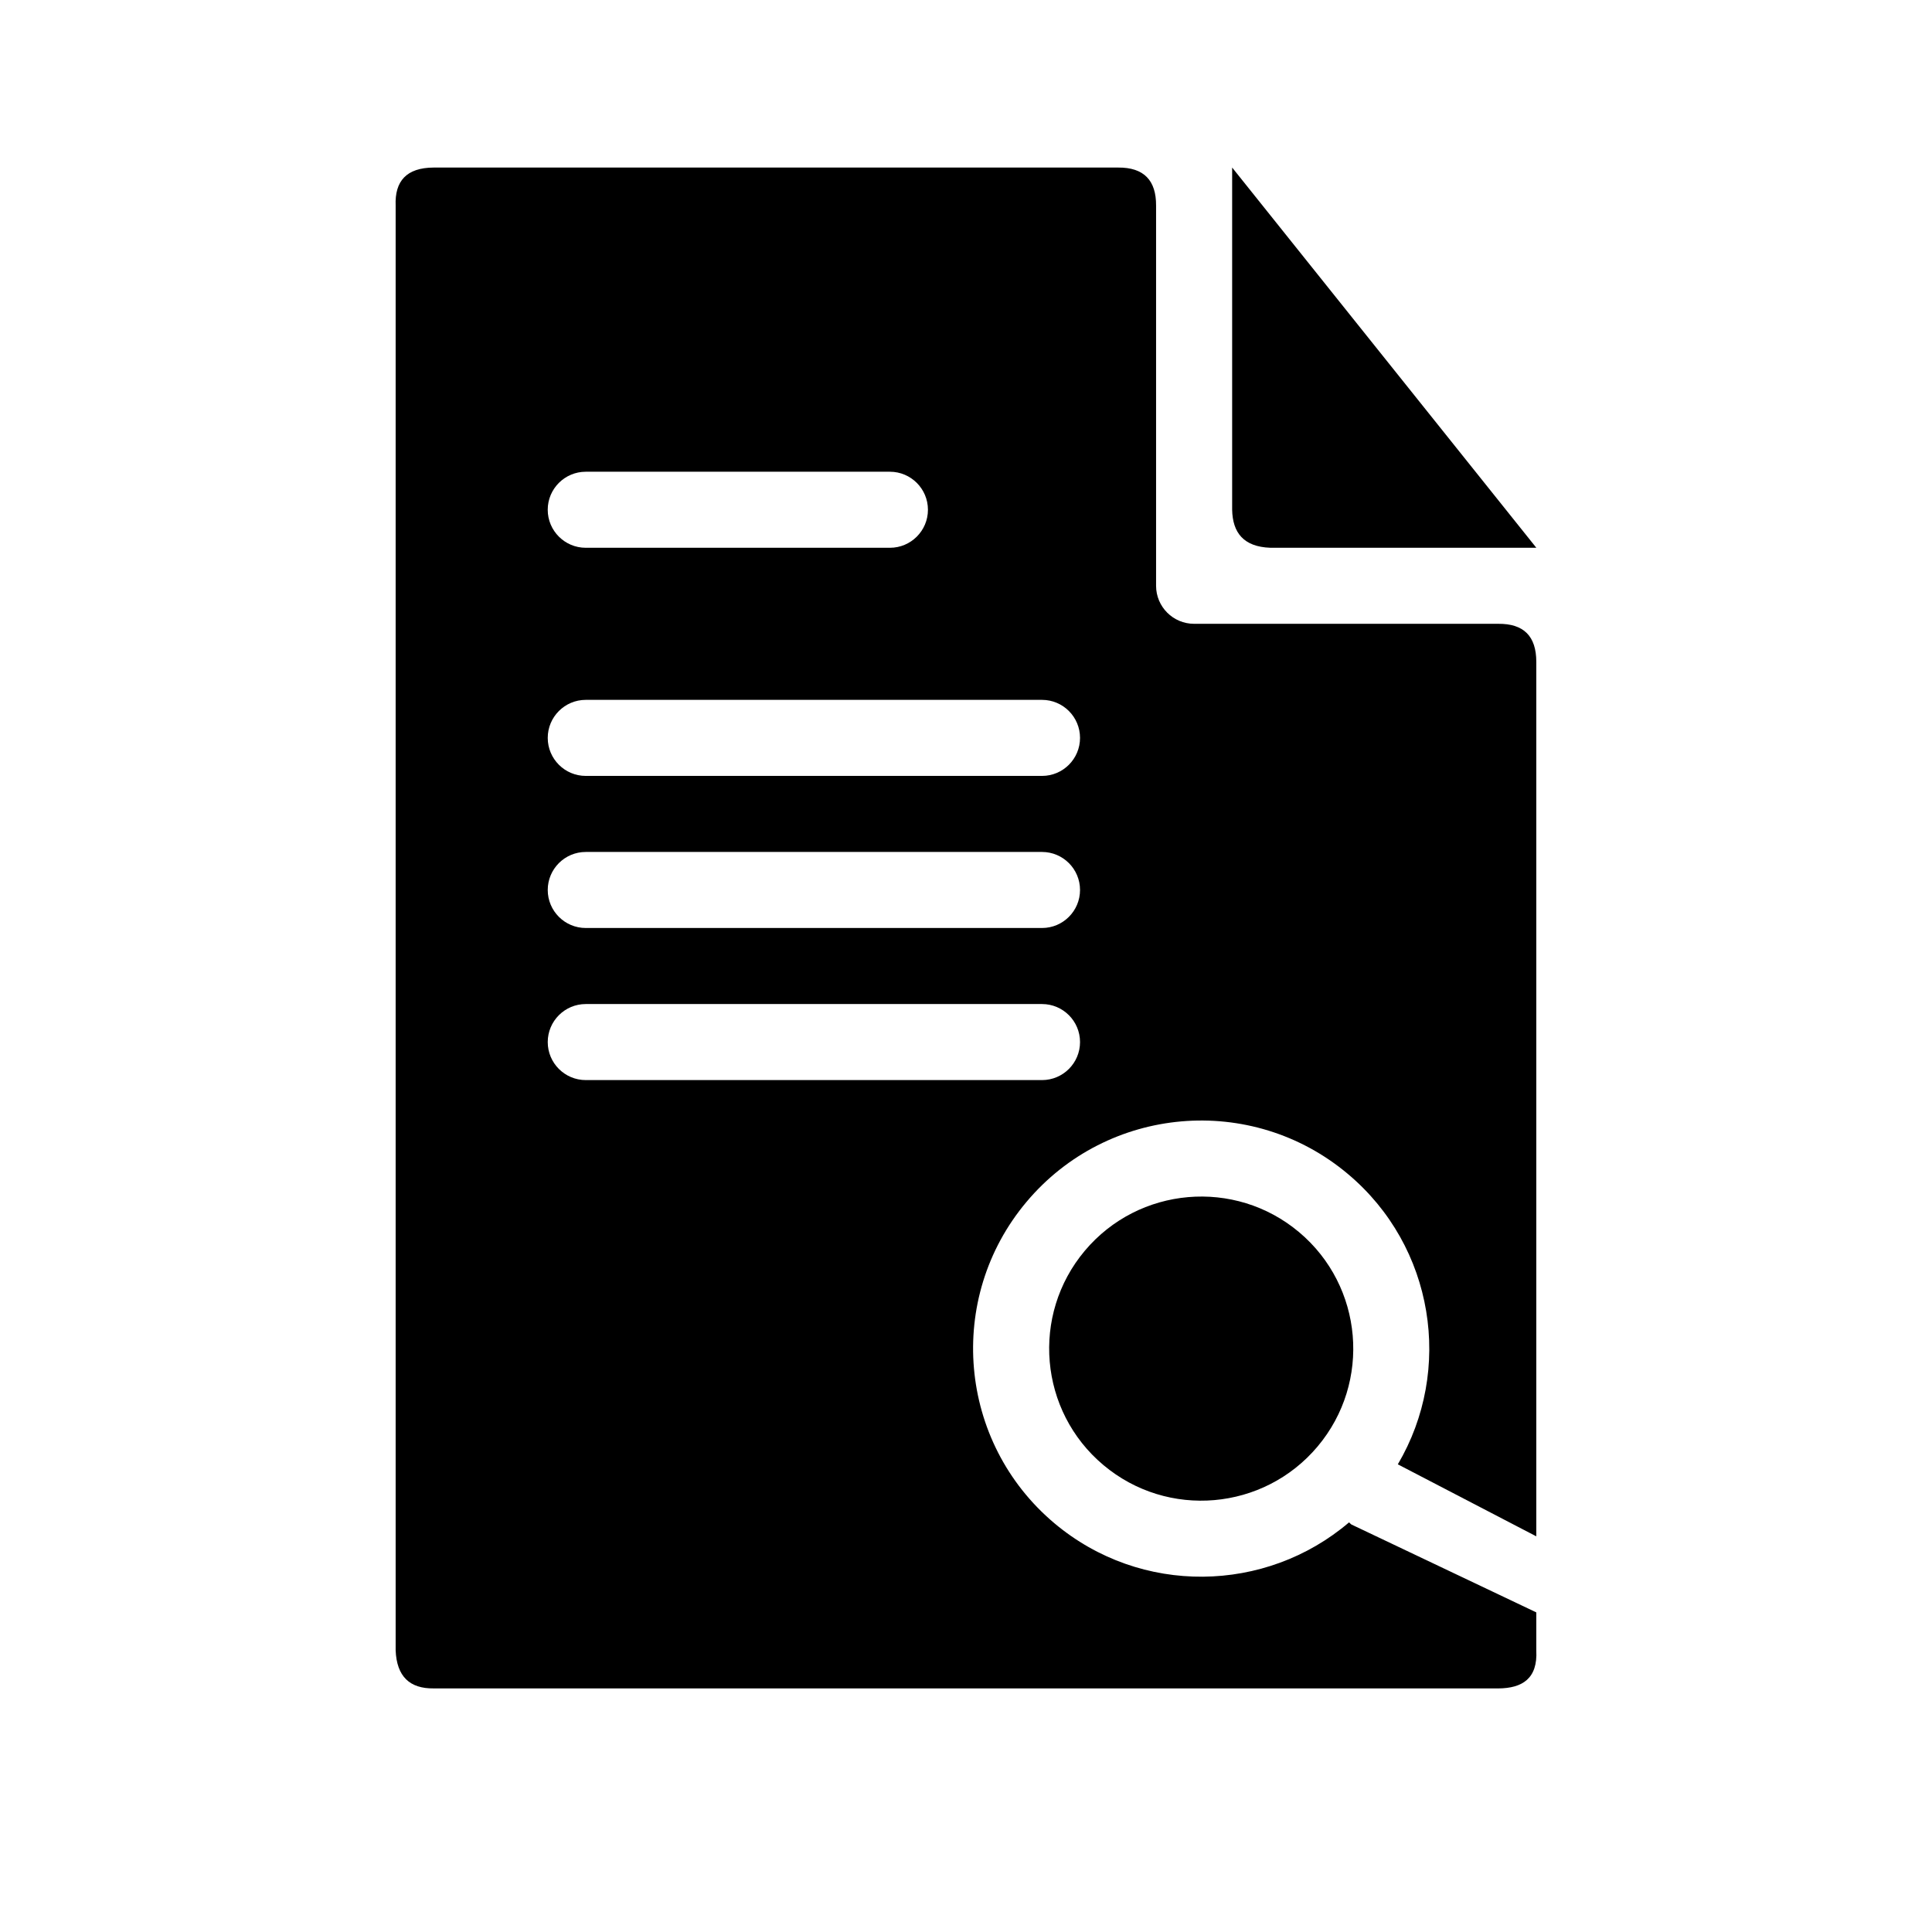
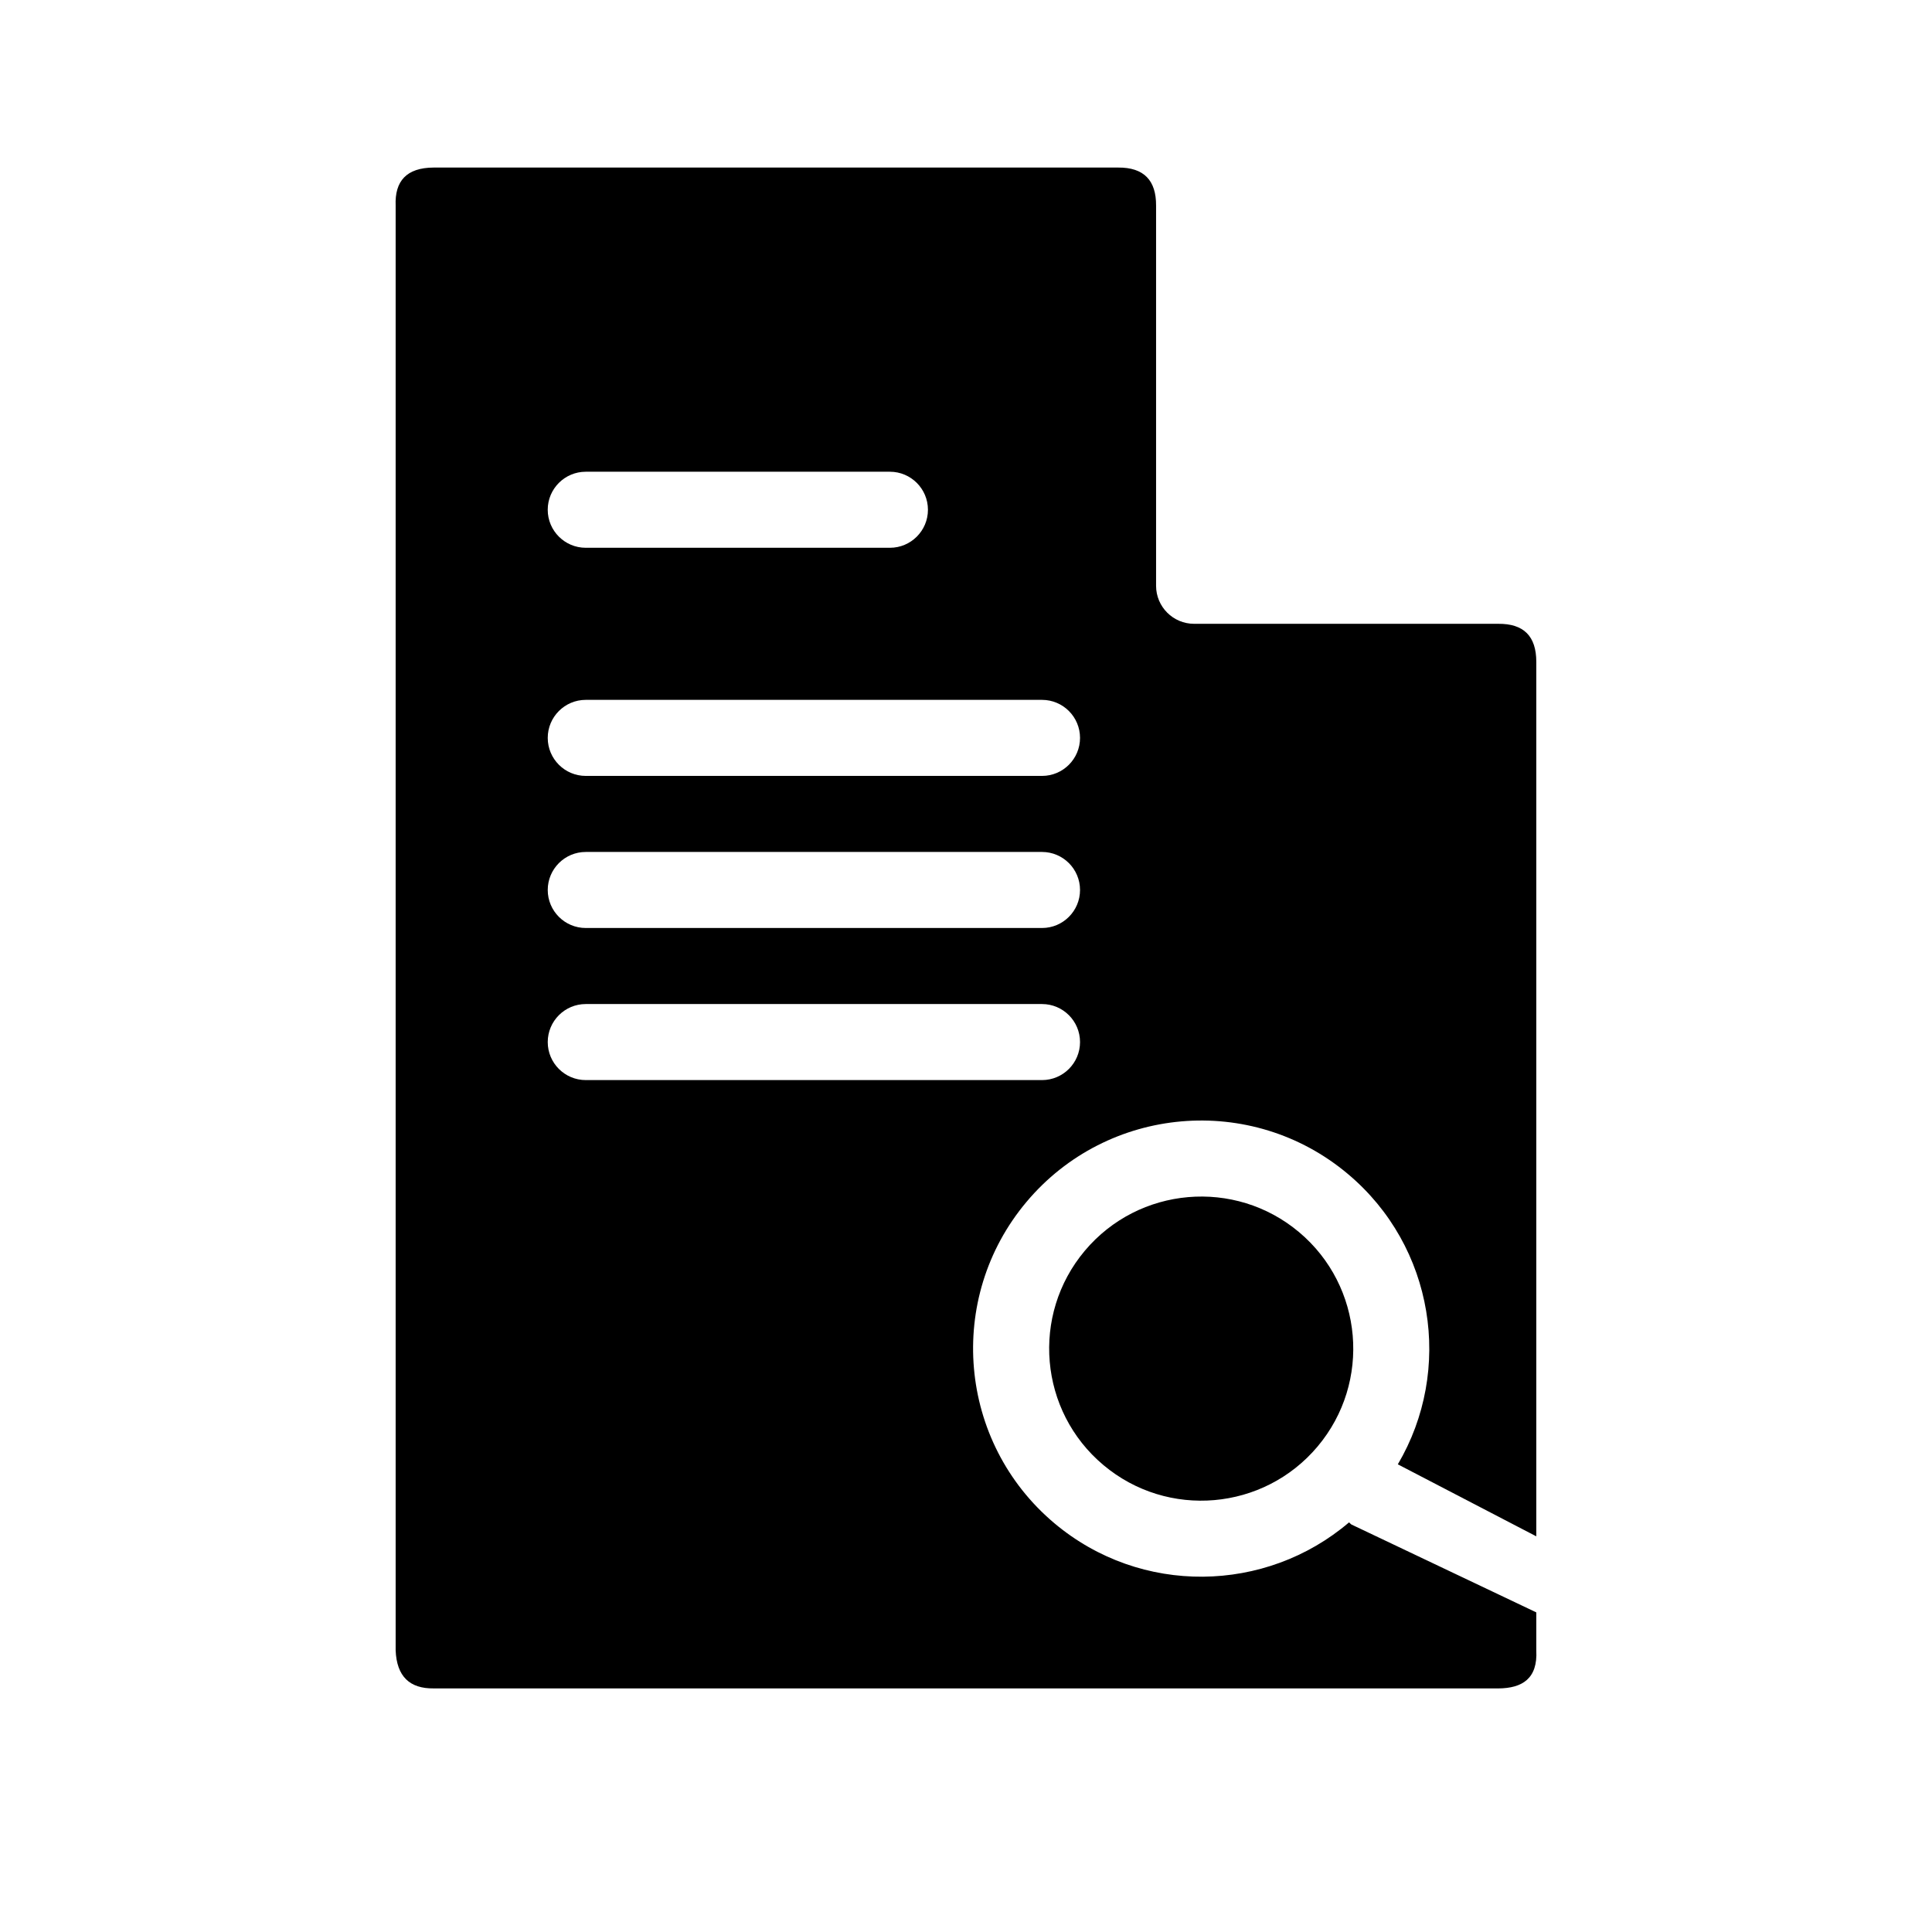
<svg xmlns="http://www.w3.org/2000/svg" fill="#000000" width="800px" height="800px" version="1.1" viewBox="144 144 512 512">
  <g fill-rule="evenodd">
    <path d="m431.48 475.47c14.309-17.027 39.762-19.246 56.789-4.938s19.227 39.762 4.918 56.789c-14.309 17.031-39.742 19.246-56.77 4.938-17.051-14.309-19.246-39.762-4.938-56.789z" />
-     <path d="m480.61 289.16h70.531l-80.609-100.76v90.688c0.121 6.086 3.043 9.812 10.078 10.074z" />
    <path d="m258.93 591.45h282.13c6.406-0.039 10.477-2.641 10.074-10.074v-10.078l-49.012-23.297c-0.199-0.18-0.422-0.359-0.602-0.562-22.066 18.82-55.16 19.508-78.09 0.242-25.535-21.465-28.859-59.633-7.398-85.164 21.465-25.555 59.633-28.879 85.184-7.394 22.934 19.266 27.953 51.973 13.223 76.941l36.695 19.082v-231.75c0-6.832-3.363-10.137-10.074-10.078h-80.609c-5.562 0-10.078-4.516-10.078-10.074v-100.76c0.039-6.652-3.203-10.137-10.074-10.078h-181.37c-7.215 0.039-10.34 3.586-10.078 10.078v382.89c0.281 6.91 3.727 10.156 10.078 10.074zm171.29-171.29c0-5.562-4.512-10.078-10.074-10.078h-120.91c-5.562 0-10.078 4.516-10.078 10.078s4.516 10.074 10.078 10.074h120.91c5.562 0 10.074-4.512 10.074-10.074zm0-40.305c0-5.562-4.512-10.078-10.074-10.078h-120.91c-5.562 0-10.078 4.516-10.078 10.078 0 5.559 4.516 10.074 10.078 10.074h120.91c5.562 0 10.074-4.516 10.074-10.074zm0-40.305c0-5.562-4.512-10.078-10.074-10.078h-120.91c-5.562 0-10.078 4.516-10.078 10.078 0 5.559 4.516 10.074 10.078 10.074h120.91c5.562 0 10.074-4.516 10.074-10.074zm-40.305-60.457c0-5.562-4.516-10.078-10.074-10.078h-80.609c-5.562 0-10.078 4.516-10.078 10.078 0 5.559 4.516 10.074 10.078 10.074h80.609c5.559 0 10.074-4.516 10.074-10.074z" />
  </g>
</svg>